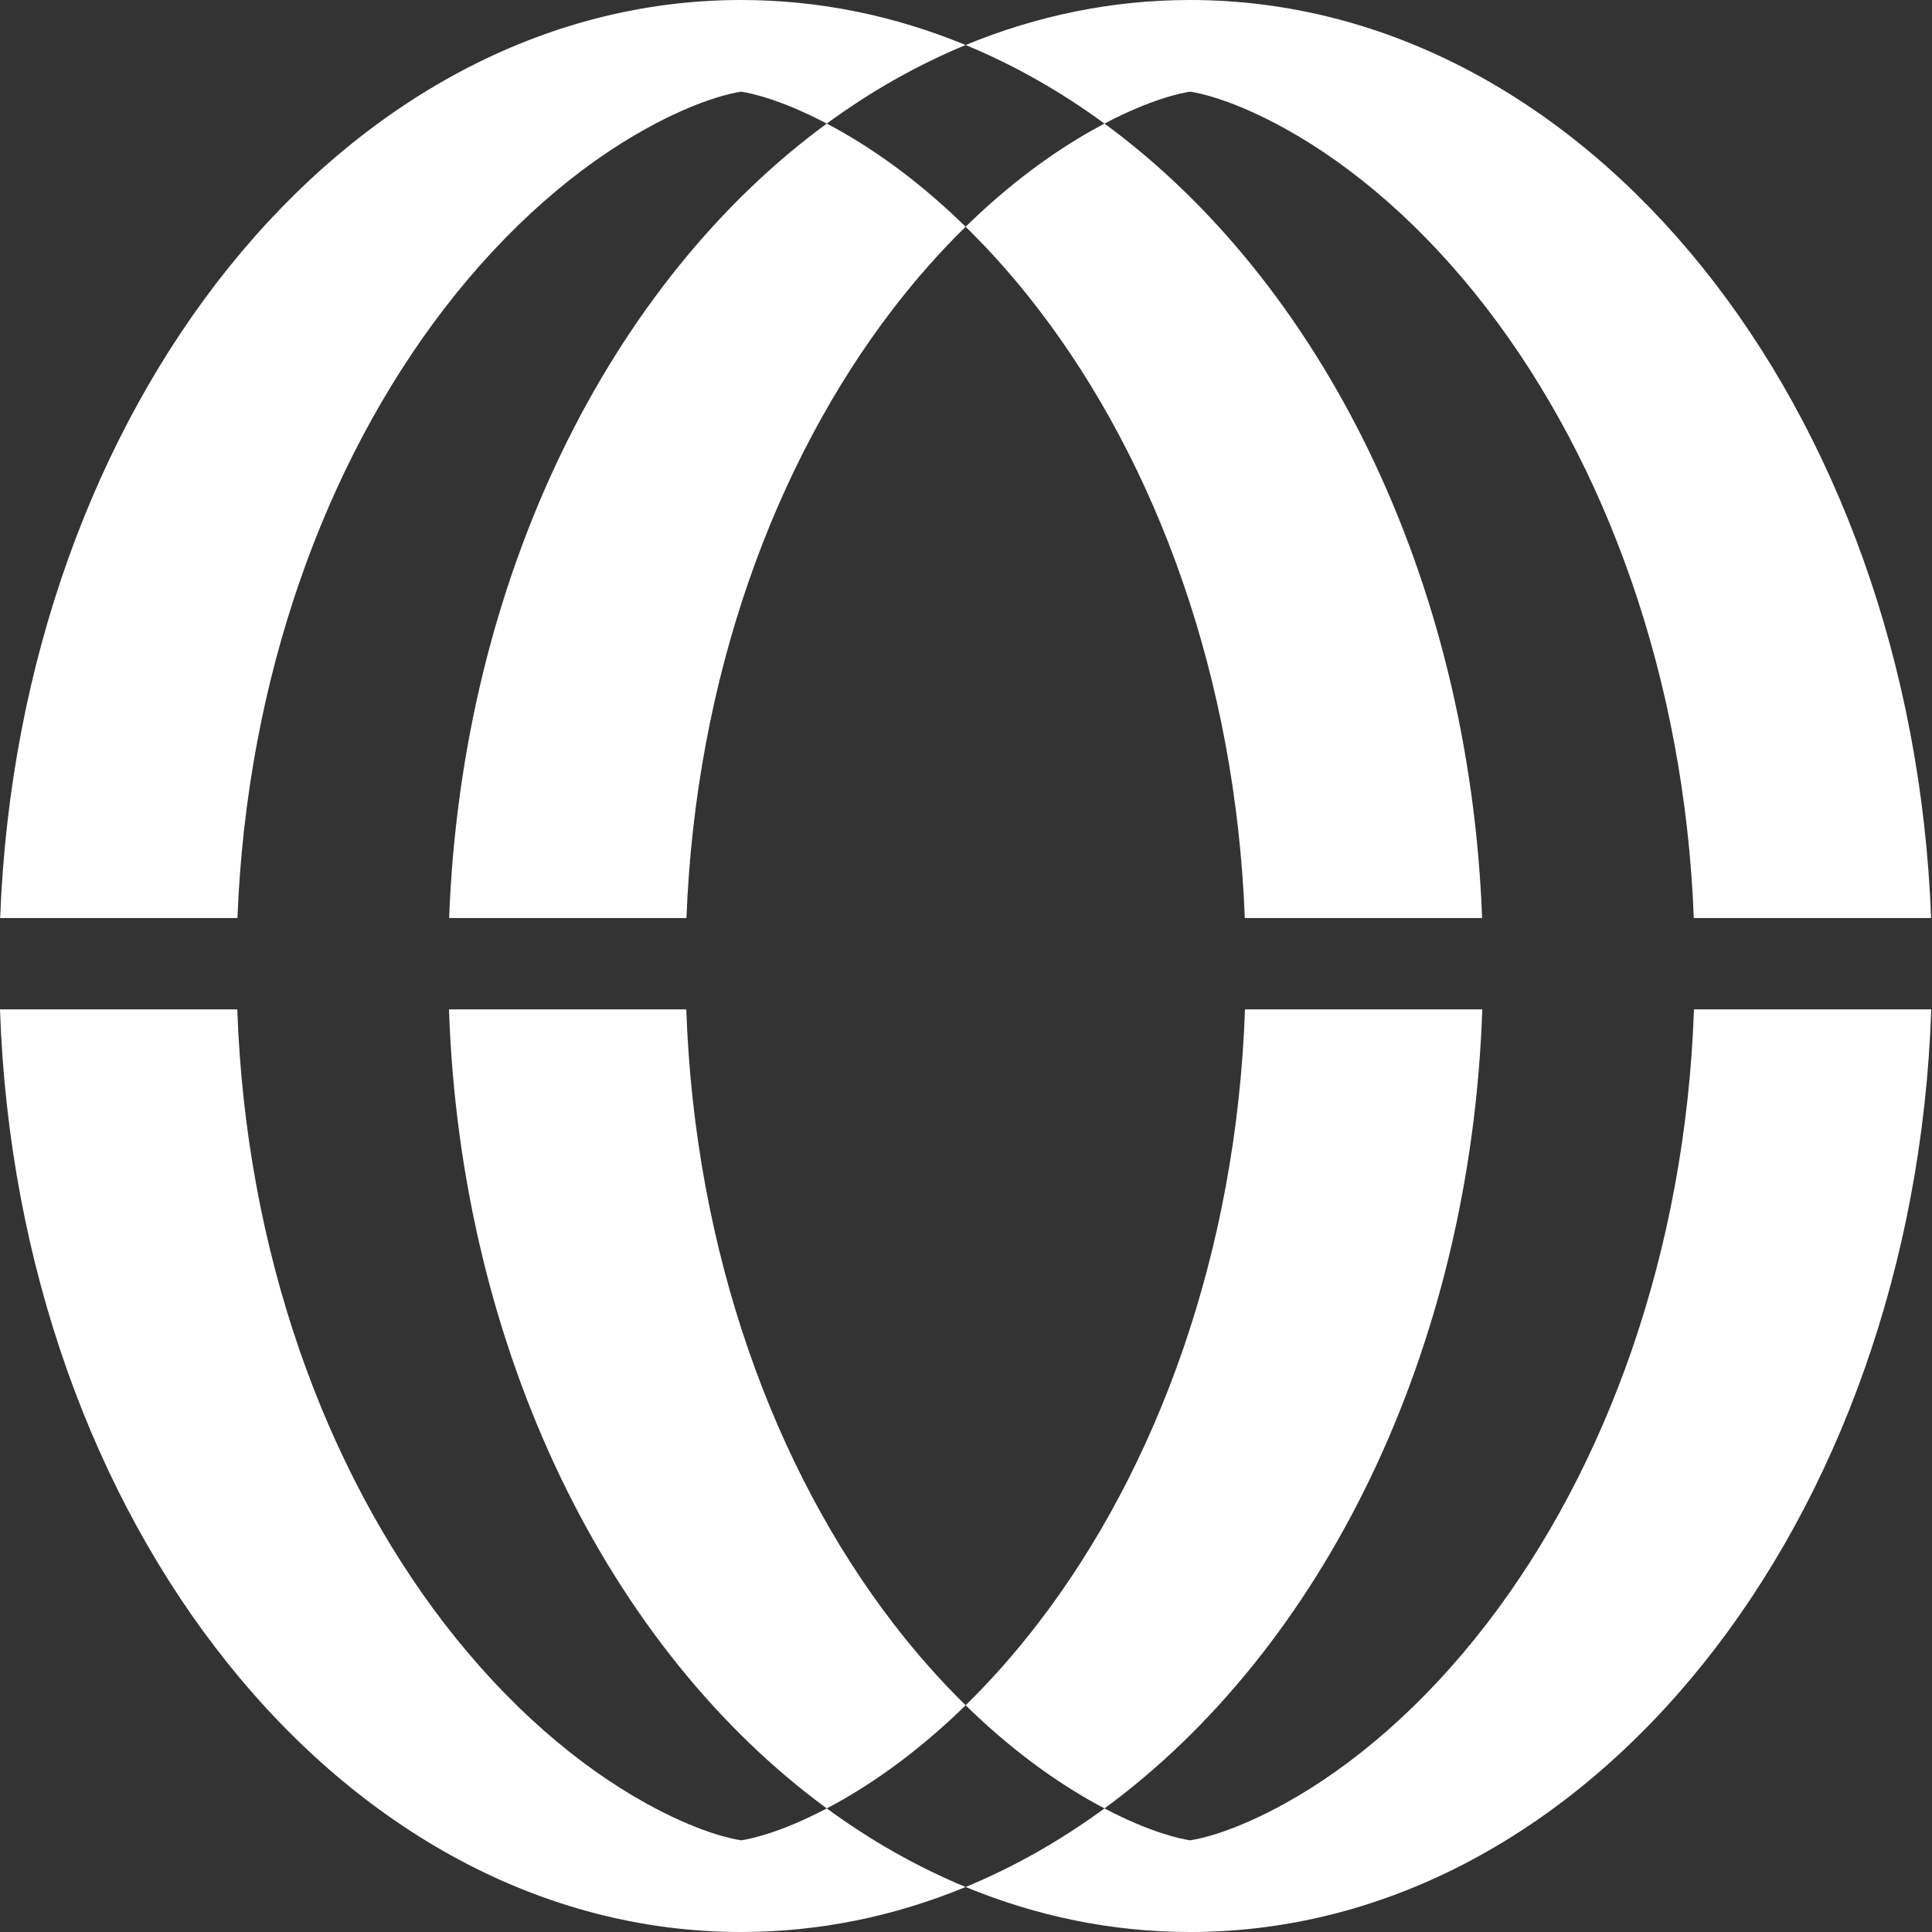
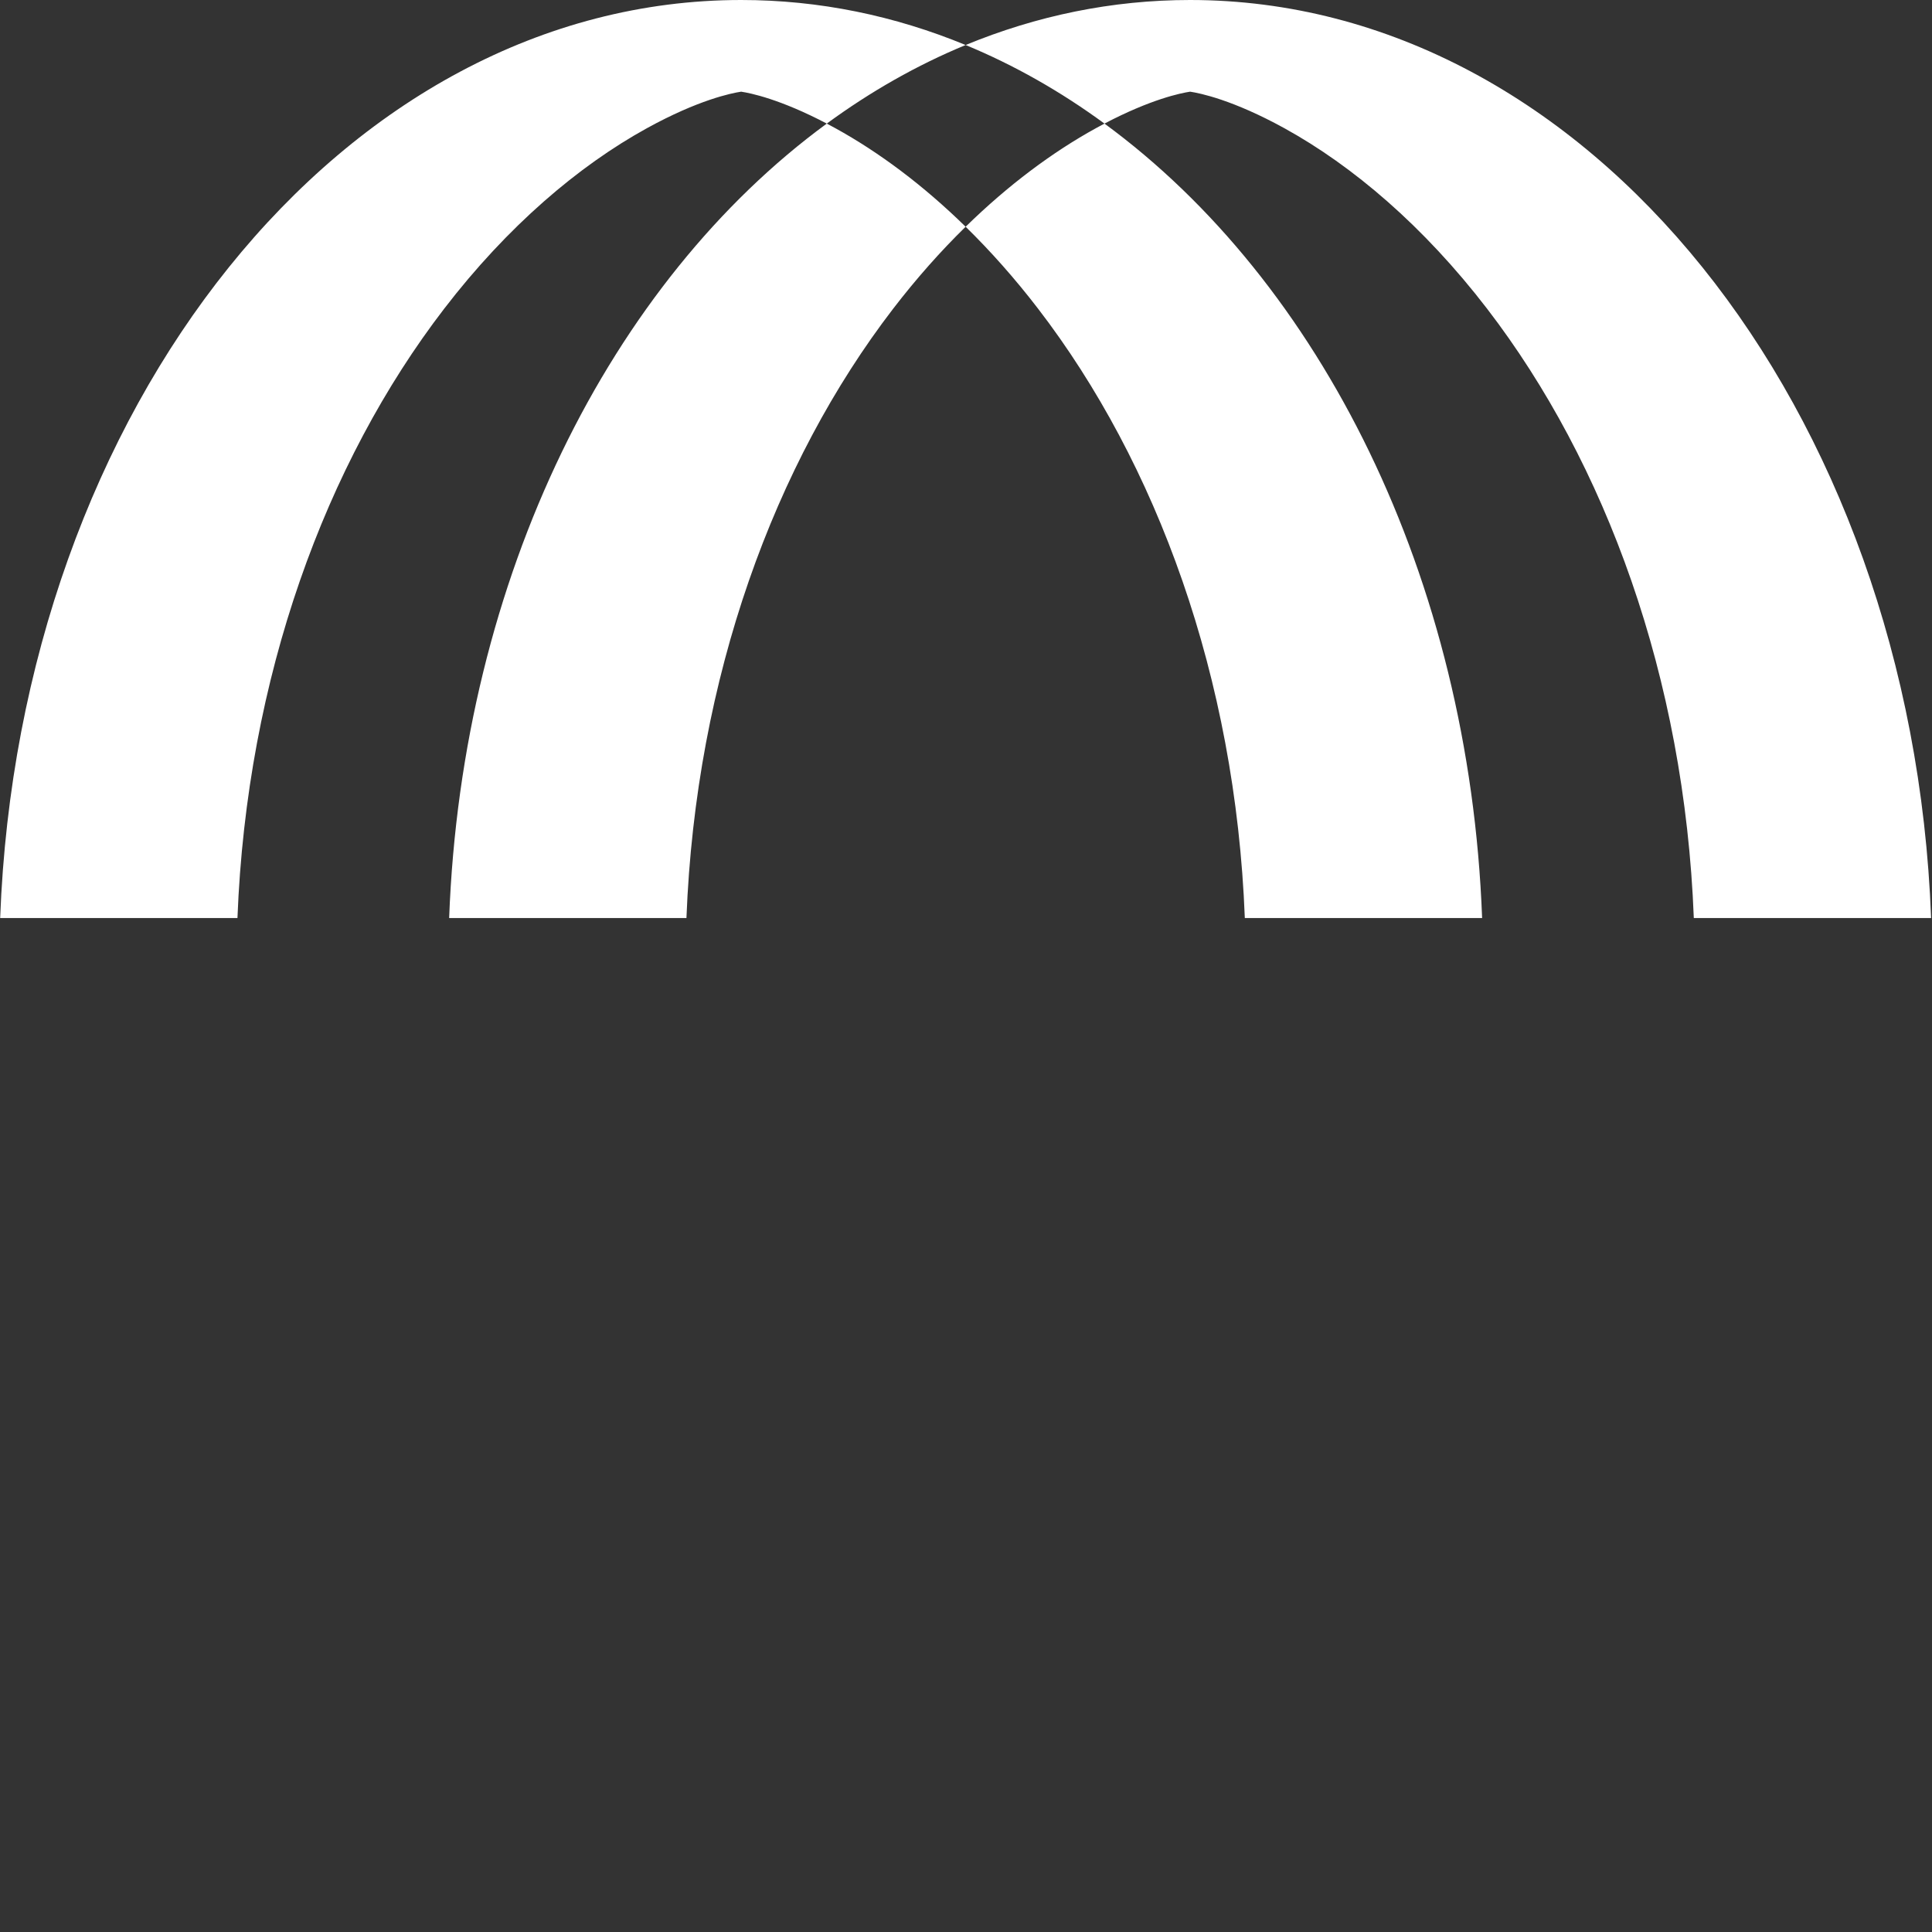
<svg xmlns="http://www.w3.org/2000/svg" width="2513" height="2513" viewBox="0 0 2513 2513" fill="none">
  <rect x="0" y="0" width="2513" height="2513" fill="#333333" stroke="none" />
  <path fill-rule="evenodd" clip-rule="evenodd" d="M841.352 166.817C908.482 129.845 951.282 121.164 964.019 119.247C976.029 121.055 1014.76 128.876 1075.42 160.754C794.615 366.541 600.892 750.046 584.218 1194.12H892.871C904.974 880.622 1007.68 602.183 1161.64 401.71C1192.01 362.167 1223.69 326.563 1256.02 294.92C1288.35 326.563 1320.04 362.167 1350.4 401.71C1504.37 602.183 1607.07 880.622 1619.17 1194.12H1927.83C1911.15 750.046 1717.43 366.541 1436.62 160.754C1497.28 128.876 1536.02 121.055 1548.02 119.247C1560.76 121.164 1603.56 129.845 1670.69 166.817C1759.39 215.669 1851.77 294.099 1934.41 401.71C2088.37 602.183 2191.07 880.622 2203.18 1194.12H2511.83C2486.86 529.153 2064.9 0 1548.02 0C1446.24 0 1348.14 20.519 1256.02 58.554C1163.91 20.519 1065.8 0 964.019 0C447.142 0 25.18 529.153 0.212 1194.12H308.865C320.969 880.622 423.672 602.183 577.633 401.71C660.277 294.099 752.651 215.669 841.352 166.817ZM1256.02 58.554C1192.75 84.681 1132.3 119.072 1075.42 160.754C1079.1 162.685 1082.85 164.705 1086.69 166.817C1142.79 197.718 1200.37 240.452 1256.02 294.92C1311.68 240.452 1369.25 197.718 1425.36 166.817C1429.19 164.705 1432.95 162.685 1436.62 160.754C1379.75 119.072 1319.3 84.681 1256.02 58.554Z" fill="white" />
-   <path d="M308.647 1312.94C319.674 1628.86 422.7 1909.55 577.633 2111.29C660.277 2218.9 752.651 2297.33 841.352 2346.18C908.482 2383.15 951.282 2391.84 964.019 2393.75C976.029 2391.95 1014.76 2384.12 1075.42 2352.25C1132.3 2393.93 1192.75 2428.32 1256.02 2454.45C1163.91 2492.48 1065.8 2513 964.019 2513C445.603 2513 22.669 1980.69 0 1312.94H308.647Z" fill="white" />
-   <path d="M584.006 1312.94C599.167 1759.53 793.364 2145.54 1075.42 2352.25C1079.1 2350.31 1082.85 2348.29 1086.69 2346.18C1142.79 2315.28 1200.37 2272.55 1256.02 2218.08C1311.68 2272.55 1369.25 2315.28 1425.36 2346.18C1429.19 2348.29 1432.95 2350.31 1436.62 2352.25C1379.75 2393.93 1319.3 2428.32 1256.02 2454.45C1348.14 2492.48 1446.24 2513 1548.02 2513C2066.44 2513 2489.38 1980.69 2512.04 1312.94H2203.4C2192.37 1628.86 2089.34 1909.55 1934.41 2111.29C1851.77 2218.9 1759.39 2297.33 1670.69 2346.18C1603.56 2383.15 1560.76 2391.84 1548.02 2393.75C1536.02 2391.95 1497.28 2384.12 1436.62 2352.25C1718.68 2145.54 1912.88 1759.53 1928.04 1312.94H1619.39C1608.36 1628.86 1505.34 1909.55 1350.4 2111.29C1320.04 2150.83 1288.35 2186.44 1256.02 2218.08C1223.69 2186.44 1192.01 2150.83 1161.64 2111.29C1006.71 1909.55 903.68 1628.86 892.653 1312.94H584.006Z" fill="white" />
  <path d="M2513 1259.01C2513 1258.17 2513 1257.34 2513 1256.5C2513 1255.66 2513 1254.83 2513 1253.99V1259.01Z" fill="white" />
</svg>